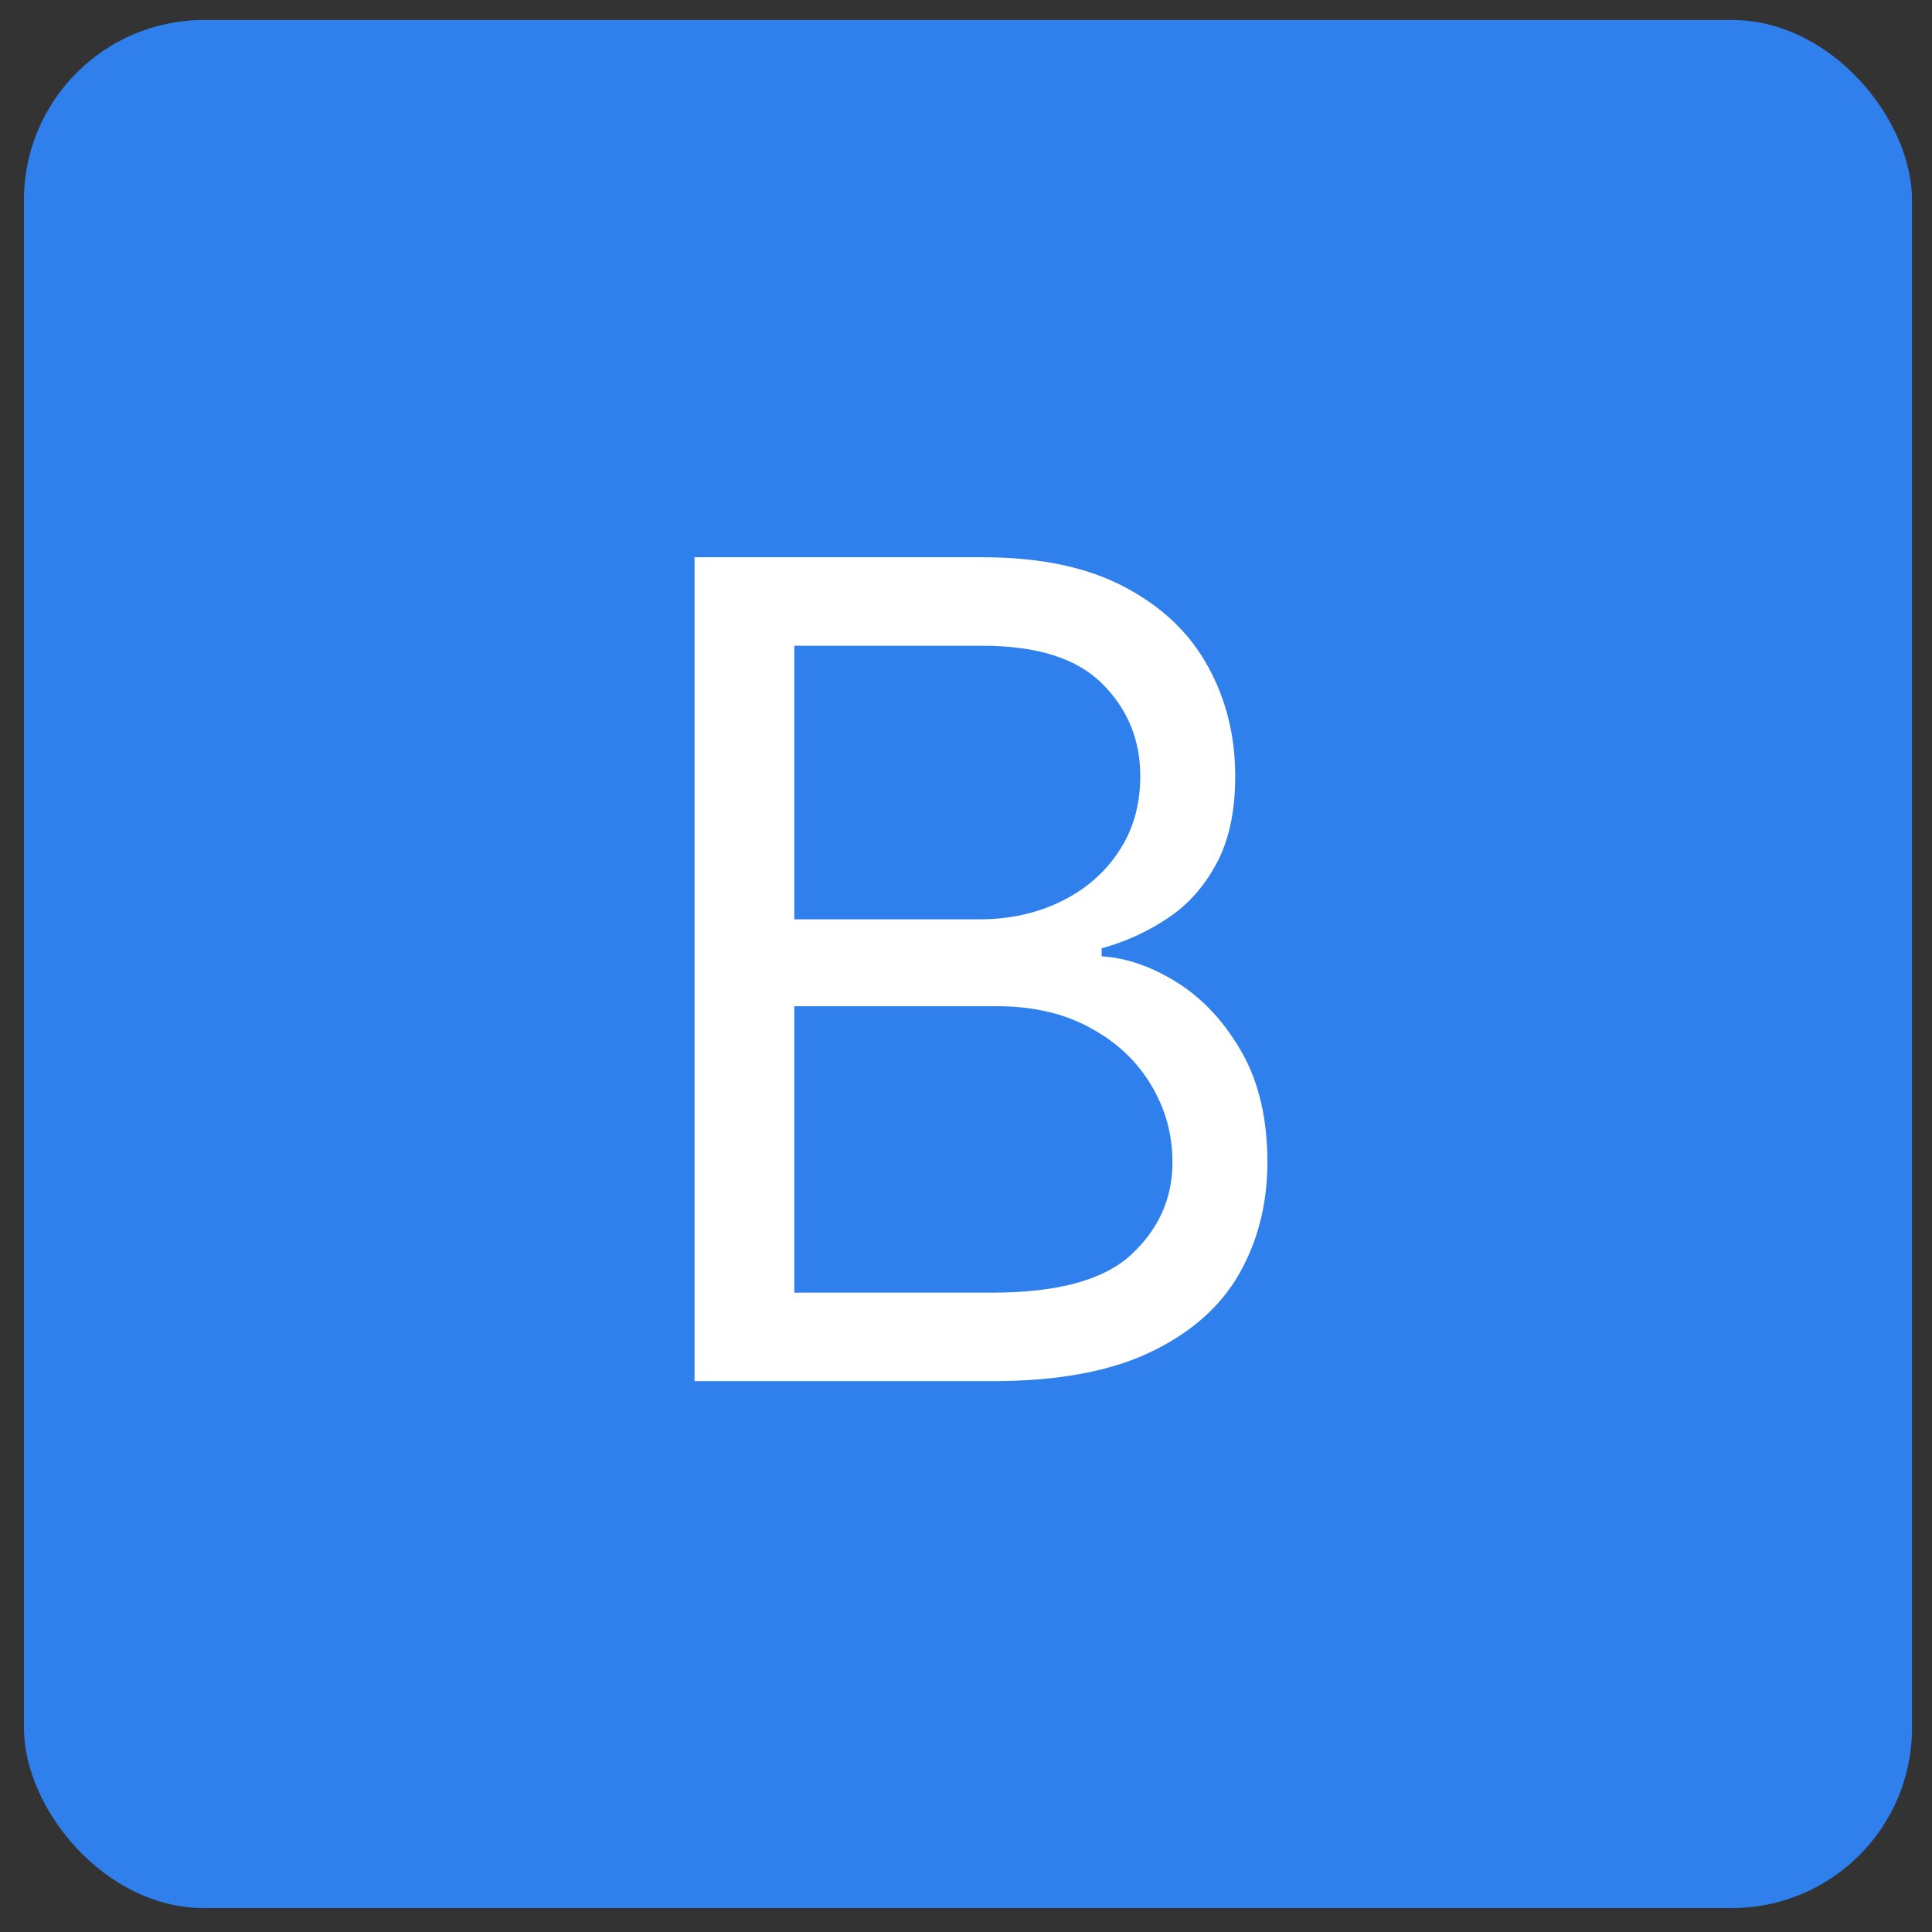
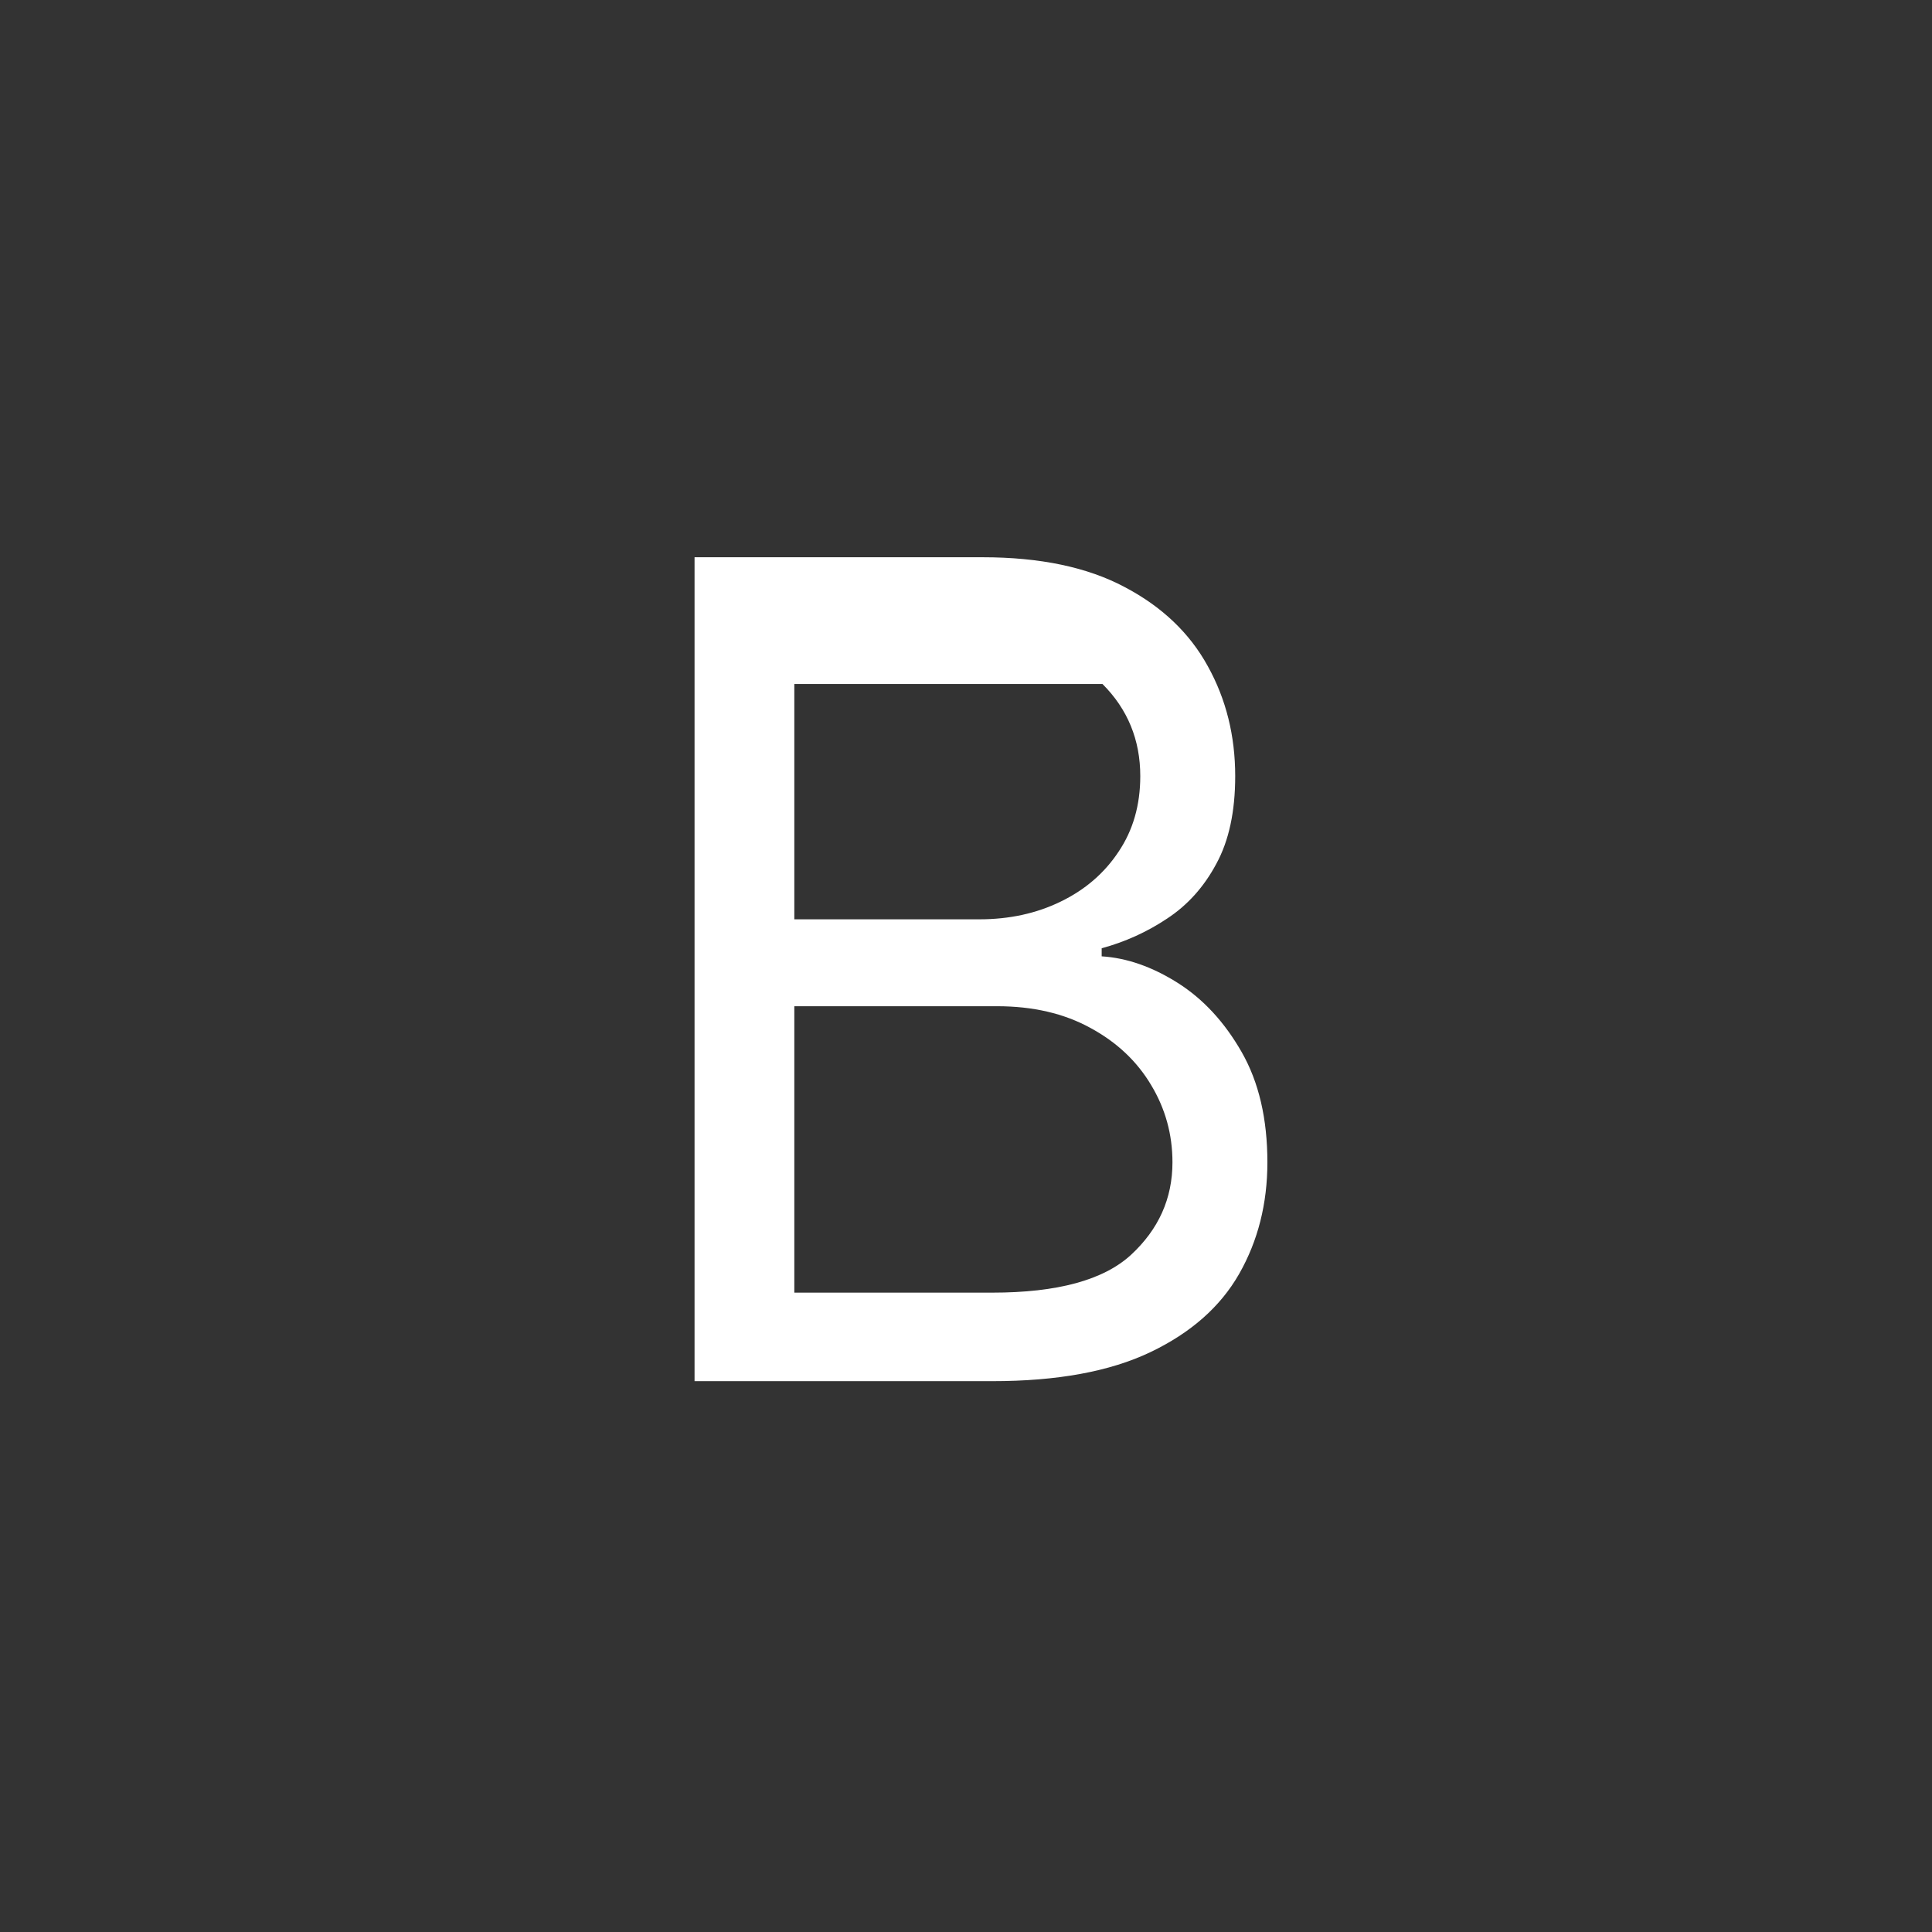
<svg xmlns="http://www.w3.org/2000/svg" width="44" height="44" viewBox="0 0 44 44" fill="none">
  <rect x="0" y="0" width="44" height="44" fill="#333333" stroke="none" />
-   <rect x="0.545" y="0.455" width="43" height="43" rx="4.102" fill="#2F80ED" />
-   <path d="M15.818 31.455V12.691H22.378C23.685 12.691 24.763 12.917 25.612 13.369C26.461 13.815 27.093 14.416 27.508 15.174C27.924 15.925 28.131 16.759 28.131 17.675C28.131 18.481 27.988 19.147 27.701 19.672C27.42 20.198 27.047 20.613 26.583 20.918C26.125 21.224 25.627 21.45 25.09 21.596V21.78C25.664 21.816 26.241 22.018 26.821 22.384C27.401 22.751 27.887 23.276 28.278 23.96C28.669 24.644 28.864 25.481 28.864 26.471C28.864 27.411 28.65 28.257 28.223 29.008C27.795 29.76 27.12 30.355 26.198 30.795C25.276 31.235 24.076 31.455 22.598 31.455H15.818ZM18.09 29.439H22.598C24.082 29.439 25.135 29.152 25.758 28.578C26.387 27.997 26.702 27.295 26.702 26.471C26.702 25.835 26.54 25.249 26.216 24.711C25.893 24.168 25.432 23.734 24.833 23.41C24.234 23.081 23.526 22.916 22.707 22.916H18.09V29.439ZM18.09 20.937H22.304C22.988 20.937 23.605 20.802 24.155 20.534C24.711 20.265 25.151 19.886 25.474 19.398C25.804 18.909 25.969 18.335 25.969 17.675C25.969 16.85 25.682 16.151 25.108 15.577C24.534 14.997 23.624 14.707 22.378 14.707H18.09V20.937Z" fill="white" />
+   <path d="M15.818 31.455V12.691H22.378C23.685 12.691 24.763 12.917 25.612 13.369C26.461 13.815 27.093 14.416 27.508 15.174C27.924 15.925 28.131 16.759 28.131 17.675C28.131 18.481 27.988 19.147 27.701 19.672C27.42 20.198 27.047 20.613 26.583 20.918C26.125 21.224 25.627 21.45 25.09 21.596V21.78C25.664 21.816 26.241 22.018 26.821 22.384C27.401 22.751 27.887 23.276 28.278 23.96C28.669 24.644 28.864 25.481 28.864 26.471C28.864 27.411 28.65 28.257 28.223 29.008C27.795 29.76 27.12 30.355 26.198 30.795C25.276 31.235 24.076 31.455 22.598 31.455H15.818ZM18.09 29.439H22.598C24.082 29.439 25.135 29.152 25.758 28.578C26.387 27.997 26.702 27.295 26.702 26.471C26.702 25.835 26.54 25.249 26.216 24.711C25.893 24.168 25.432 23.734 24.833 23.41C24.234 23.081 23.526 22.916 22.707 22.916H18.09V29.439ZM18.09 20.937H22.304C22.988 20.937 23.605 20.802 24.155 20.534C24.711 20.265 25.151 19.886 25.474 19.398C25.804 18.909 25.969 18.335 25.969 17.675C25.969 16.85 25.682 16.151 25.108 15.577H18.09V20.937Z" fill="white" />
</svg>